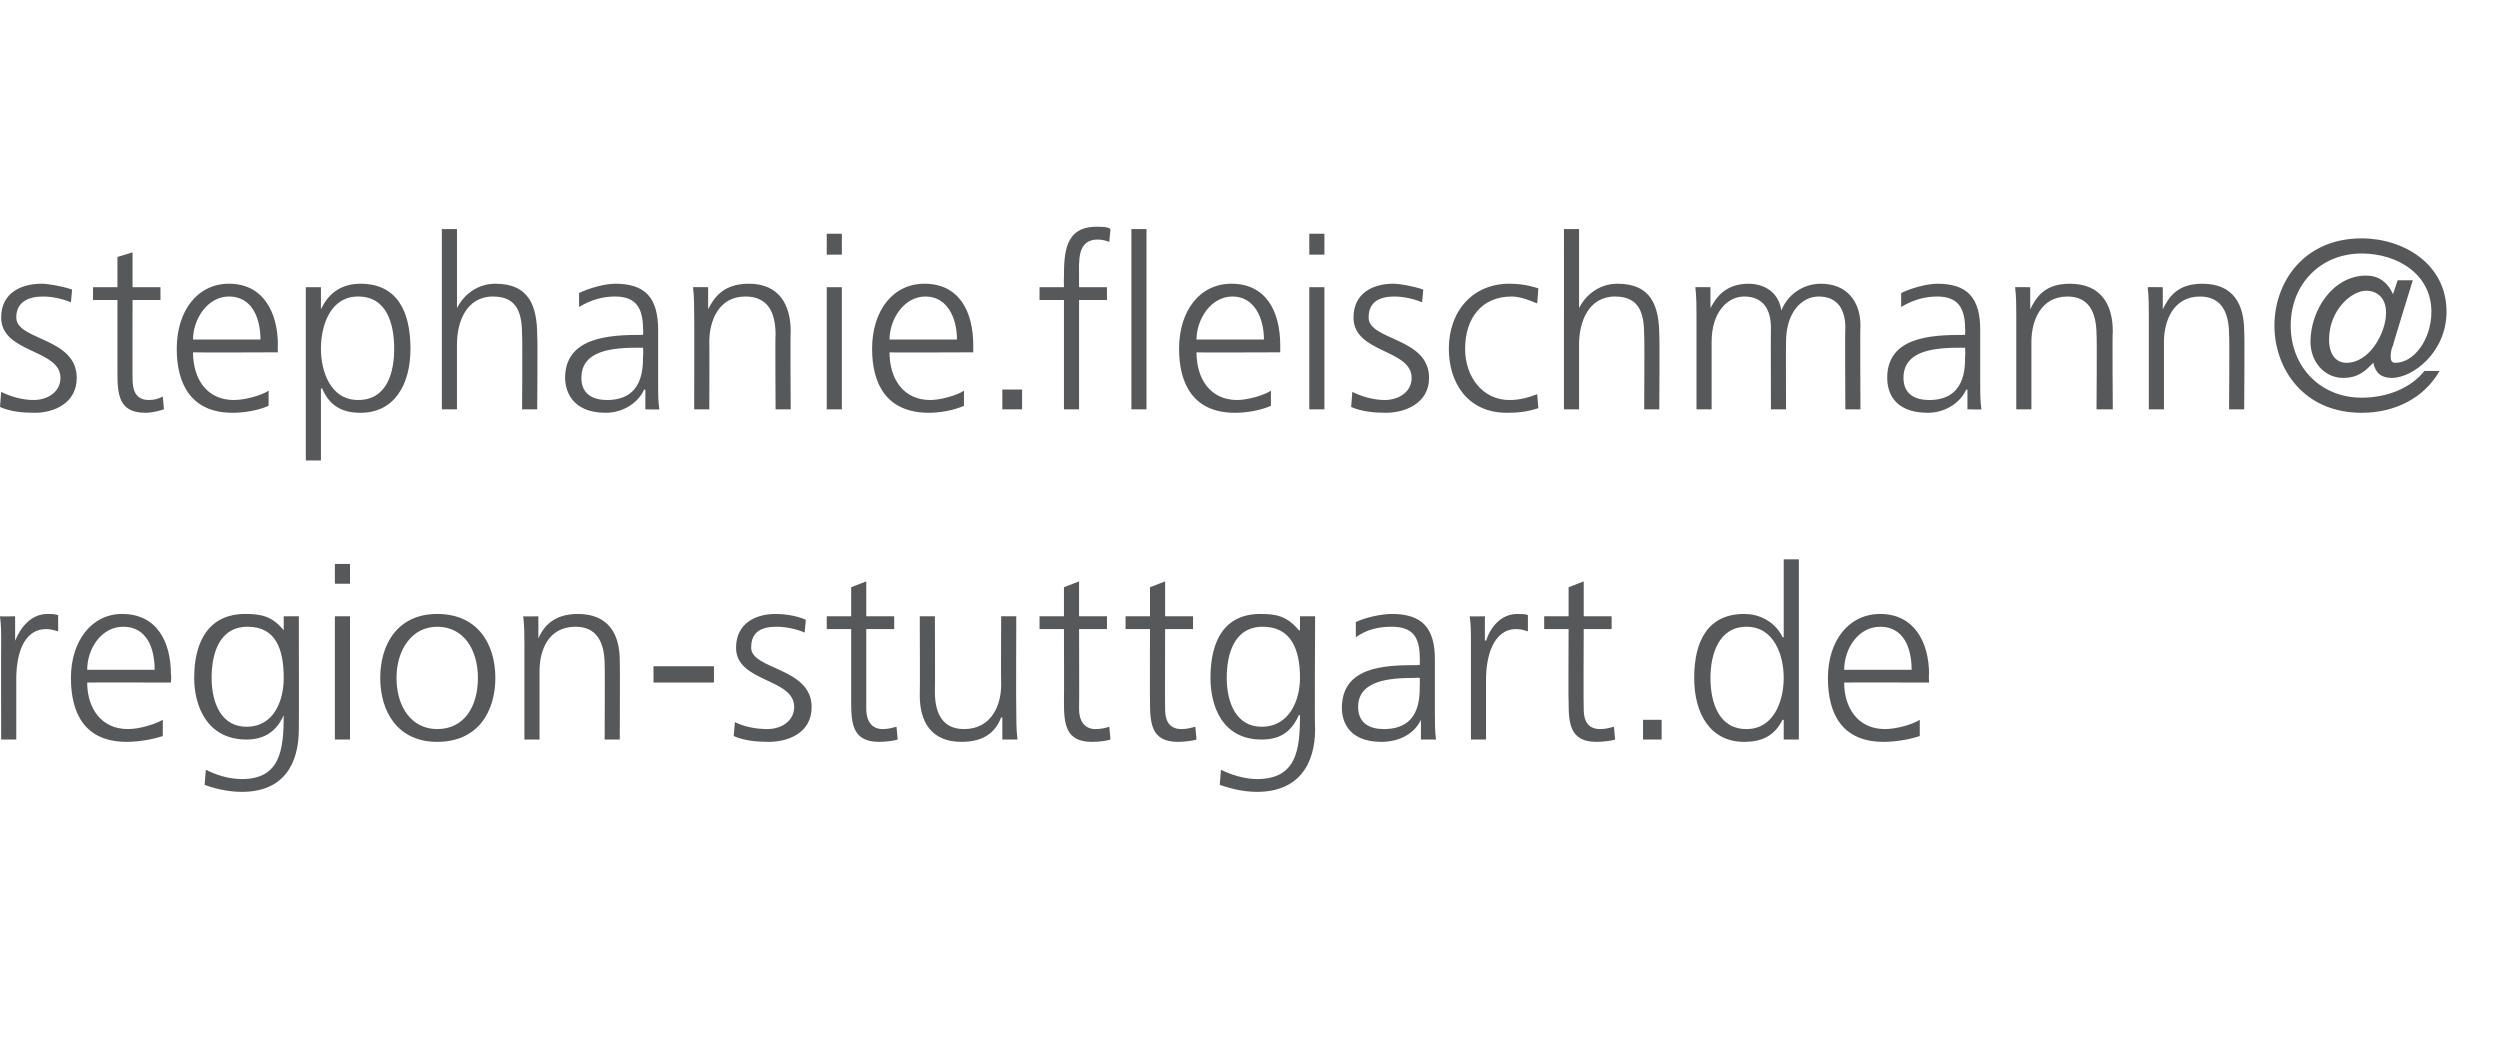
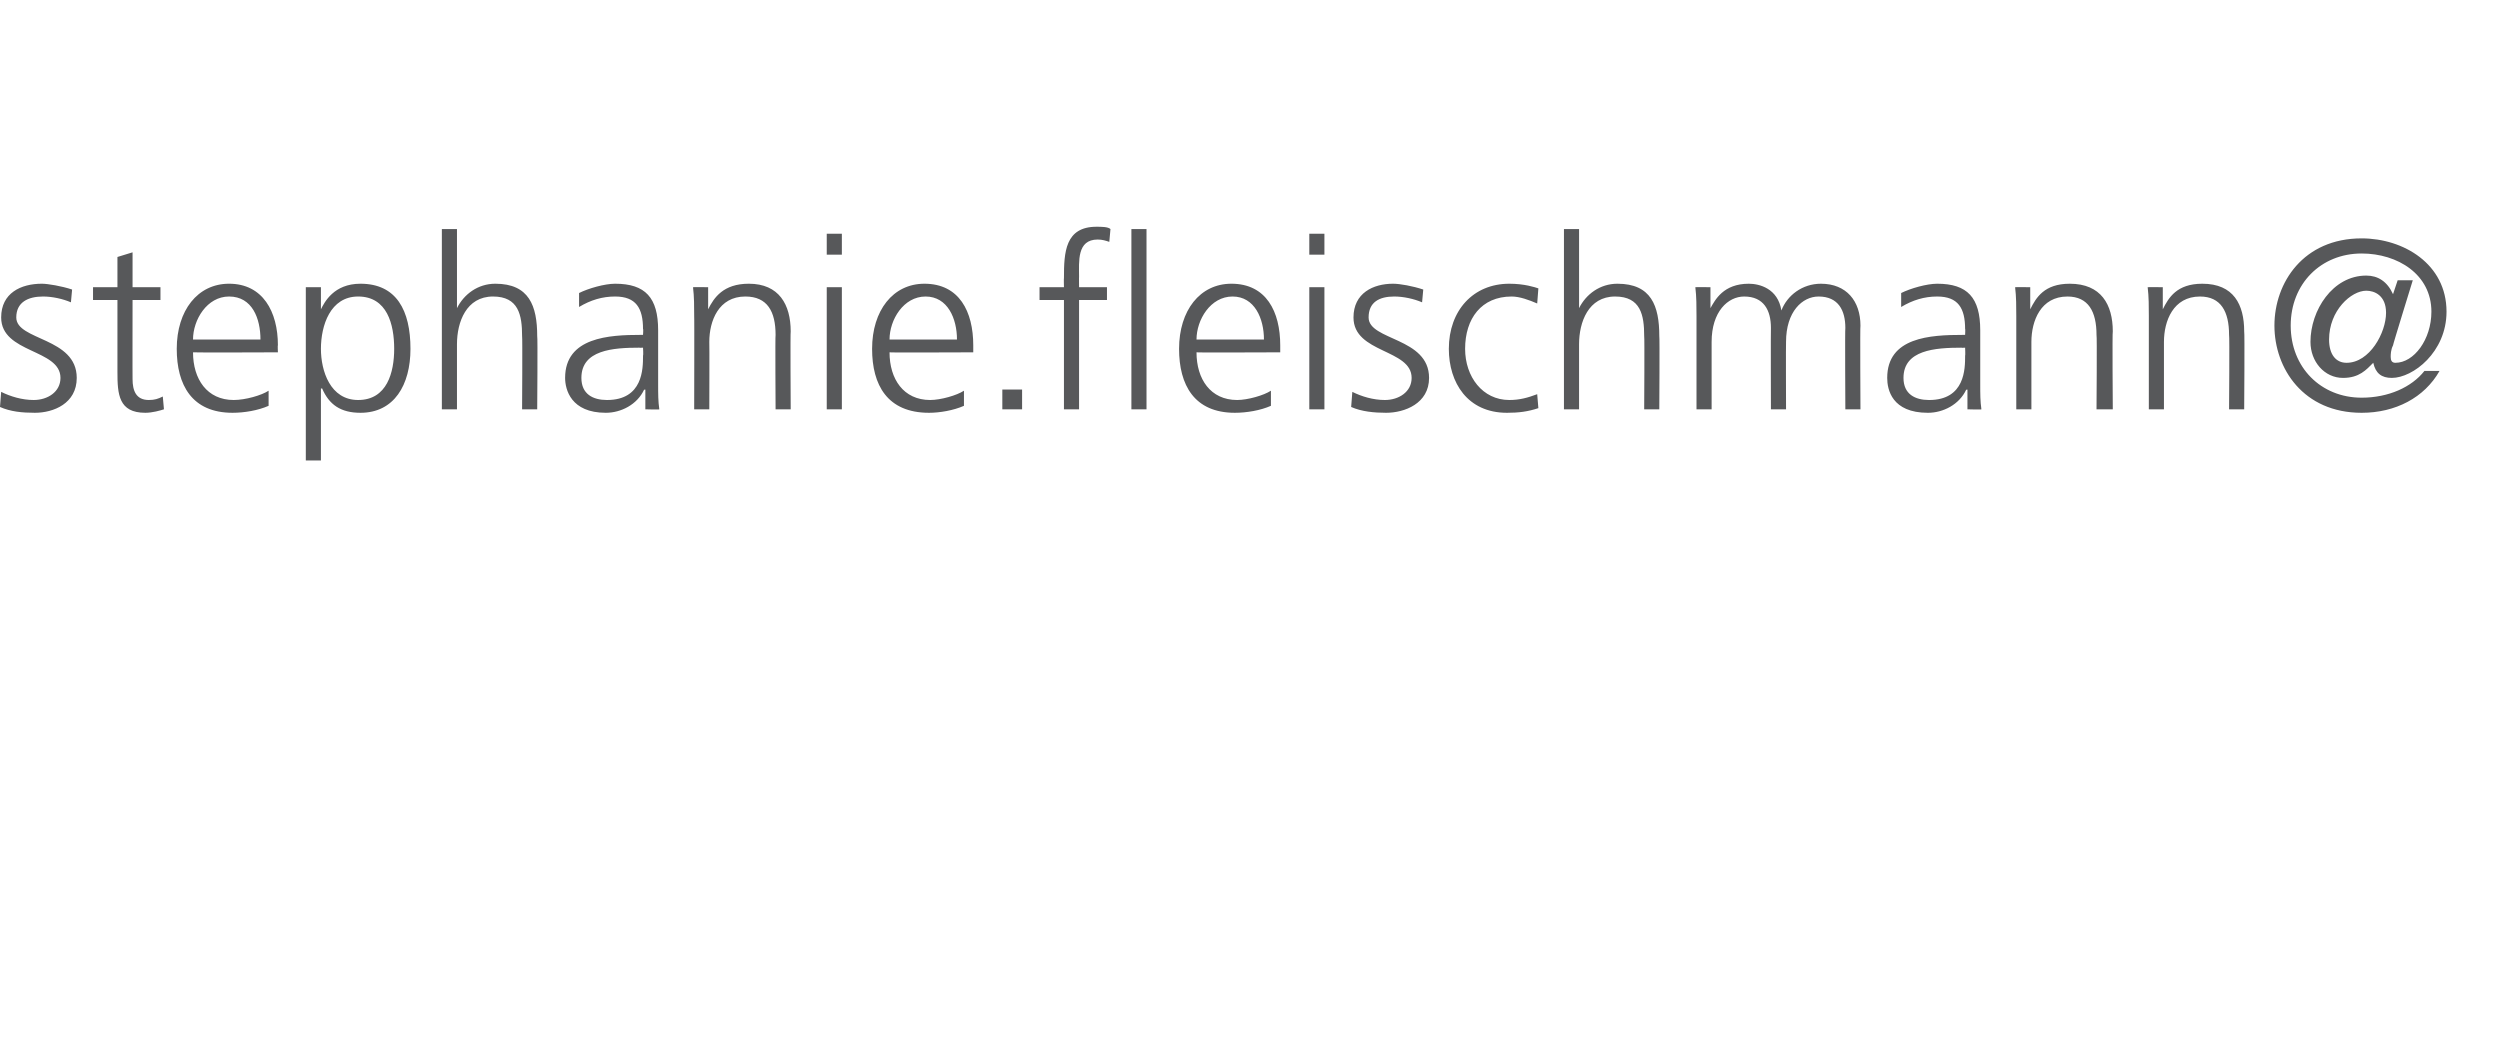
<svg xmlns="http://www.w3.org/2000/svg" xmlns:xlink="http://www.w3.org/1999/xlink" version="1.1" width="215px" height="90.1px" viewBox="0 -19 215 90.1" style="top:-19px">
  <desc />
  <defs />
  <g id="Polygon118839">
-     <path d="m.1 36.4c0-1.2 0-1.6-.1-2.4c0 .03 1.3 0 1.3 0v2.1s.04-.04 0 0c.5-1.2 1.4-2.3 2.8-2.3c.3 0 .6 0 .9.1v1.4c-.3-.1-.7-.2-1-.2c-2.1 0-2.6 2.4-2.6 4.3v5.2H.1s-.02-8.21 0-8.2zM14 44.3c-.9.3-2.1.5-3.1.5c-3.5 0-4.8-2.3-4.8-5.5c0-3.2 1.8-5.5 4.4-5.5c3 0 4.2 2.4 4.2 5.2c.05.02 0 .7 0 .7c0 0-7.18-.02-7.2 0c0 2.2 1.2 4 3.5 4c1 0 2.3-.4 3-.8v1.4zm-.7-5.7c0-1.9-.7-3.7-2.7-3.7c-1.9 0-3.1 1.9-3.1 3.7h5.8zm7.9 4.9c2.4 0 3.2-2.3 3.2-4.2c0-2.5-.7-4.4-3.1-4.4c-2.5 0-3.1 2.4-3.1 4.4c0 2.1.8 4.2 3 4.2zm4.5.2c0 3-1.3 5.4-4.9 5.4c-1.4 0-2.7-.4-3.2-.6l.1-1.3c.8.4 1.9.8 3.1.8c3.3 0 3.6-2.5 3.6-5.5c-.7 1.6-1.9 2.1-3.2 2.1c-3.4 0-4.5-2.9-4.5-5.3c0-3.2 1.3-5.5 4.4-5.5c1.4 0 2.3.2 3.3 1.4c-.03.03 0 0 0 0V34h1.3s.02 9.72 0 9.7zm3.1-9.7h1.3v10.6h-1.3V34zm1.3-2.8h-1.3v-1.7h1.3v1.7zm7.5 2.6c3.5 0 5 2.6 5 5.5c0 2.9-1.5 5.5-5 5.5c-3.4 0-4.9-2.6-4.9-5.5c0-2.9 1.5-5.5 4.9-5.5zm0 9.9c2.3 0 3.5-1.9 3.5-4.4c0-2.4-1.2-4.4-3.5-4.4c-2.2 0-3.5 2-3.5 4.4c0 2.5 1.3 4.4 3.5 4.4zm7.5-7.2c0-.8 0-1.6-.1-2.5c.01.03 1.3 0 1.3 0v1.9s.01.01 0 0c.4-.9 1.2-2.1 3.4-2.1c2.6 0 3.6 1.7 3.6 4c.03.04 0 6.8 0 6.8H52s.03-6.43 0-6.4c0-2-.7-3.3-2.5-3.3c-2.4 0-3.1 2.1-3.1 3.8v5.9h-1.3v-8.1zm11.1 1.8h5.2v1.4h-5.2v-1.4zm7 4.8c.8.4 1.8.6 2.8.6c1.2 0 2.3-.7 2.3-1.9c0-2.5-5-2.1-5-5.1c0-2.1 1.7-2.9 3.4-2.9c.6 0 1.7.1 2.6.5l-.1 1.1c-.7-.3-1.6-.5-2.4-.5c-1.3 0-2.2.4-2.2 1.8c0 1.9 5.2 1.7 5.2 5.1c0 2.3-2.1 3-3.7 3c-1 0-2.1-.1-3-.5l.1-1.2zm13.7-8h-2.4v6.9c0 .9.4 1.7 1.4 1.7c.5 0 .8-.1 1.2-.2l.1 1.1c-.3.1-1 .2-1.6.2c-2.3 0-2.4-1.6-2.4-3.5v-6.2h-2.1V34h2.1v-2.5l1.3-.5v3h2.4v1.1zm10.5 7c0 .8 0 1.6.1 2.5h-1.3v-1.9h-.1c-.4 1-1.2 2.1-3.4 2.1c-2.6 0-3.6-1.7-3.6-4c.03-.02 0-6.8 0-6.8h1.3s.03 6.45 0 6.5c0 1.9.7 3.2 2.5 3.2c2.4 0 3.2-2.1 3.2-3.8c-.03-.03 0-5.9 0-5.9h1.3s-.03 8.11 0 8.1zm7.8-7h-2.4s.02 6.88 0 6.9c0 .9.4 1.7 1.4 1.7c.5 0 .9-.1 1.2-.2l.1 1.1c-.3.1-.9.2-1.6.2c-2.3 0-2.4-1.6-2.4-3.5c.02.02 0-6.2 0-6.2h-2.1V34h2.1v-2.5l1.3-.5v3h2.4v1.1zm7.4 0h-2.4s-.02 6.88 0 6.9c0 .9.3 1.7 1.4 1.7c.5 0 .8-.1 1.2-.2l.1 1.1c-.3.1-1 .2-1.6.2c-2.3 0-2.4-1.6-2.4-3.5c-.02.02 0-6.2 0-6.2h-2.1V34h2.1v-2.5l1.3-.5v3h2.4v1.1zm5.9 8.4c2.4 0 3.3-2.3 3.3-4.2c0-2.5-.8-4.4-3.2-4.4c-2.5 0-3.1 2.4-3.1 4.4c0 2.1.8 4.2 3 4.2zm4.6.2c0 3-1.4 5.4-5 5.4c-1.4 0-2.6-.4-3.2-.6l.1-1.3c.8.4 2 .8 3.1.8c3.4 0 3.7-2.5 3.7-5.5h-.1c-.7 1.6-1.8 2.1-3.2 2.1c-3.4 0-4.4-2.9-4.4-5.3c0-3.2 1.2-5.5 4.3-5.5c1.4 0 2.3.2 3.3 1.4c.01.03.1 0 .1 0V34h1.3s-.05 9.72 0 9.7zm9.1-.8c-.6 1.3-2 1.9-3.4 1.9c-3 0-3.4-2-3.4-2.9c0-3.6 3.7-3.7 6.5-3.7c-.03-.05.2 0 .2 0c0 0 .02-.59 0-.6c0-1.8-.6-2.7-2.4-2.7c-1.1 0-2.1.2-3.1.9v-1.3c.8-.4 2.2-.7 3.1-.7c2.6 0 3.7 1.2 3.7 3.9v4.7c0 .8 0 1.5.1 2.2h-1.3v-1.7zm-.1-3.6s-.35-.03-.4 0c-2.2 0-4.9.2-4.9 2.5c0 1.4 1 1.9 2.2 1.9c3.1 0 3.1-2.6 3.1-3.8c.02.01 0-.6 0-.6zm4.4-2.9c0-1.2 0-1.6-.1-2.4c.02.03 1.3 0 1.3 0v2.1s.06-.04.1 0c.4-1.2 1.3-2.3 2.7-2.3c.3 0 .7 0 .9.1v1.4c-.3-.1-.6-.2-1-.2c-2 0-2.6 2.4-2.6 4.3v5.2h-1.3v-8.2zm12.1-1.3h-2.4s-.03 6.88 0 6.9c0 .9.3 1.7 1.4 1.7c.5 0 .8-.1 1.2-.2l.1 1.1c-.3.1-1 .2-1.6.2c-2.3 0-2.4-1.6-2.4-3.5c-.03.02 0-6.2 0-6.2h-2.1V34h2.1v-2.5l1.3-.5v3h2.4v1.1zm2.7 7.8h1.6v1.7h-1.6v-1.7zm13.4 1.7h-1.3v-1.7s-.07.02-.1 0c-.7 1.4-1.8 1.9-3.3 1.9c-2.9 0-4.3-2.4-4.3-5.5c0-3.2 1.2-5.5 4.3-5.5c2.1 0 3.1 1.5 3.3 2h.1v-6.7h1.3v15.5zm-4.5-.9c2.4 0 3.2-2.5 3.2-4.4c0-1.9-.8-4.4-3.2-4.4c-2.4 0-3.1 2.4-3.1 4.4c0 2.1.7 4.4 3.1 4.4zm14.9.6c-.9.3-2.1.5-3.1.5c-3.5 0-4.8-2.3-4.8-5.5c0-3.2 1.8-5.5 4.5-5.5c2.9 0 4.2 2.4 4.2 5.2c-.04.02 0 .7 0 .7c0 0-7.27-.02-7.3 0c0 2.2 1.2 4 3.5 4c1 0 2.4-.4 3-.8v1.4zm-.7-5.7c0-1.9-.7-3.7-2.7-3.7c-1.9 0-3.1 1.9-3.1 3.7h5.8z" stroke="none" fill="#57585a" />
    <a xlink:href="mailto:stephanie.fleischmann@region-stuttgart.de?subject=" xlink:title="stephanie.fleischmann@ region-stuttgart.de">
      <rect style="fill:transparent;" x="-1" y="28" width="167" height="21" />
    </a>
  </g>
  <g id="Polygon118841">
    <path d="m.1 14.7c.8.4 1.8.7 2.8.7c1.2 0 2.3-.7 2.3-1.9c0-2.5-5.1-2.1-5.1-5.2c0-2.1 1.7-2.9 3.5-2.9c.5 0 1.7.2 2.6.5L6.1 7c-.7-.3-1.6-.5-2.4-.5c-1.3 0-2.3.5-2.3 1.8c0 2 5.2 1.7 5.2 5.2c0 2.2-2 3-3.6 3c-1.1 0-2.1-.1-3-.5l.1-1.3zm13.7-7.9h-2.4s-.01 6.83 0 6.8c0 1 .3 1.8 1.4 1.8c.5 0 .8-.1 1.2-.3l.1 1.1c-.3.1-1 .3-1.6.3c-2.3 0-2.4-1.6-2.4-3.5V6.8H8V5.7h2.1V3.1l1.3-.4v3h2.4v1.1zm9.3 9.1c-.9.4-2.1.6-3.1.6c-3.5 0-4.8-2.4-4.8-5.5c0-3.3 1.8-5.6 4.5-5.6c2.9 0 4.2 2.4 4.2 5.3c-.03-.03 0 .6 0 .6c0 0-7.26.03-7.3 0c0 2.3 1.2 4.1 3.5 4.1c1 0 2.4-.4 3-.8v1.3zm-.7-5.7c0-1.8-.7-3.7-2.7-3.7c-1.9 0-3.1 2-3.1 3.7h5.8zm3.9-4.5h1.3v1.9c.3-.6 1.1-2.2 3.4-2.2c3.1 0 4.3 2.3 4.3 5.6c0 3.1-1.4 5.5-4.3 5.5c-1.7 0-2.7-.7-3.3-2.1c-.02.04-.1 0-.1 0v6.2h-1.3V5.7zm4.5.8c-2.4 0-3.2 2.5-3.2 4.5c0 1.9.8 4.4 3.2 4.4c2.5 0 3.1-2.4 3.1-4.4c0-2.1-.6-4.5-3.1-4.5zM38 .7h1.3v6.8s.05-.04 0 0c.6-1.2 1.8-2.1 3.3-2.1c2.9 0 3.6 1.9 3.6 4.5c.05.02 0 6.3 0 6.3h-1.3s.04-6.26 0-6.3c0-1.8-.3-3.4-2.5-3.4c-2.3 0-3.1 2.2-3.1 4.1v5.6H38V.7zm17.5 13.8s-.08.04-.1 0c-.6 1.3-2 2-3.3 2c-3 0-3.5-2-3.5-3c0-3.5 3.8-3.7 6.5-3.7h.2s.04-.54 0-.5c0-1.8-.6-2.8-2.4-2.8c-1.1 0-2.1.3-3.1.9V6.2c.8-.4 2.2-.8 3.1-.8c2.6 0 3.7 1.2 3.7 4v4.6c0 .9 0 1.5.1 2.2c.04.04-1.2 0-1.2 0v-1.7zm-.2-3.6s-.34.02-.3 0c-2.3 0-5 .2-5 2.6c0 1.4 1 1.9 2.2 1.9c3.1 0 3.1-2.7 3.1-3.8c.04-.04 0-.7 0-.7zm4.4-2.7c0-.8 0-1.7-.1-2.5c.03-.02 1.3 0 1.3 0v1.9s.04-.04 0 0c.5-1 1.3-2.2 3.5-2.2C67 5.4 68 7.2 68 9.5c-.04-.01 0 6.7 0 6.7h-1.3s-.04-6.38 0-6.4c0-2-.7-3.3-2.6-3.3c-2.3 0-3.1 2.1-3.1 3.9c.02 0 0 5.8 0 5.8h-1.3s.02-8.04 0-8zm11.4-2.5h1.3v10.5h-1.3V5.7zm1.3-2.8h-1.3V1.1h1.3v1.8zm10.5 13c-.9.4-2.1.6-3 .6c-3.6 0-4.9-2.4-4.9-5.5c0-3.3 1.8-5.6 4.5-5.6c3 0 4.2 2.4 4.2 5.3v.6s-7.23.03-7.2 0c0 2.3 1.2 4.1 3.5 4.1c.9 0 2.3-.4 2.9-.8v1.3zm-.6-5.7c0-1.8-.8-3.7-2.7-3.7c-1.9 0-3.1 2-3.1 3.7h5.8zm3.9 4.3h1.7v1.7h-1.7v-1.7zM97.3.7h1.3v15.5h-1.3V.7zm-5.8 6.1h-2.1V5.7h2.1s-.02-.79 0-.8c0-2.2.1-4.4 2.8-4.4c.4 0 1 0 1.2.2l-.1 1.1c-.3-.1-.6-.2-1-.2c-1.8 0-1.6 1.9-1.6 3.2c-.01-.03 0 .9 0 .9h2.4v1.1h-2.4v9.4h-1.3V6.8zm17.8 9.1c-.9.4-2.1.6-3.1.6c-3.5 0-4.8-2.4-4.8-5.5c0-3.3 1.8-5.6 4.5-5.6c3 0 4.2 2.4 4.2 5.3v.6s-7.23.03-7.2 0c0 2.3 1.2 4.1 3.5 4.1c.9 0 2.3-.4 2.9-.8v1.3zm-.6-5.7c0-1.8-.8-3.7-2.7-3.7c-1.9 0-3.1 2-3.1 3.7h5.8zm3.9-4.5h1.3v10.5h-1.3V5.7zm1.3-2.8h-1.3V1.1h1.3v1.8zm2.4 11.8c.8.4 1.8.7 2.8.7c1.2 0 2.3-.7 2.3-1.9c0-2.5-5-2.1-5-5.2c0-2.1 1.7-2.9 3.4-2.9c.6 0 1.7.2 2.6.5l-.1 1.1c-.7-.3-1.6-.5-2.4-.5c-1.3 0-2.2.5-2.2 1.8c0 2 5.2 1.7 5.2 5.2c0 2.2-2.1 3-3.7 3c-1 0-2.1-.1-3-.5l.1-1.3zm15.9-7.6c-.7-.3-1.5-.6-2.2-.6c-2.6 0-4 1.9-4 4.5c0 2.4 1.5 4.4 3.8 4.4c.9 0 1.6-.2 2.4-.5l.1 1.2c-.9.3-1.7.4-2.7.4c-3.4 0-5-2.6-5-5.5c0-3.3 2.1-5.6 5.2-5.6c1.3 0 2.2.3 2.5.4l-.1 1.3zm2.3-6.4h1.3v6.8s.04-.04 0 0c.6-1.2 1.8-2.1 3.3-2.1c2.9 0 3.6 1.9 3.6 4.5c.04.02 0 6.3 0 6.3h-1.3s.04-6.26 0-6.3c0-1.8-.3-3.4-2.5-3.4c-2.3 0-3.1 2.2-3.1 4.1v5.6h-1.3V.7zm24.2 15.5s-.04-6.98 0-7c0-1.5-.6-2.7-2.3-2.7c-1.4 0-2.8 1.3-2.8 3.9c-.02 0 0 5.8 0 5.8h-1.3s-.02-6.98 0-7c0-1.5-.6-2.7-2.3-2.7c-1.4 0-2.8 1.3-2.8 3.9v5.8h-1.3v-8c0-.8 0-1.7-.1-2.5c.01-.02 1.3 0 1.3 0v1.8s.01-.02 0 0c.4-.7 1.1-2.1 3.3-2.1c.9 0 2.5.4 2.8 2.3c.5-1.3 1.8-2.3 3.4-2.3c2.2 0 3.4 1.5 3.4 3.6c-.04-.03 0 7.2 0 7.2h-1.3zm10.5-1.7s-.09.04-.1 0c-.6 1.3-2 2-3.3 2c-3.1 0-3.5-2-3.5-3c0-3.5 3.7-3.7 6.5-3.7h.2s.03-.54 0-.5c0-1.8-.6-2.8-2.4-2.8c-1.1 0-2.1.3-3.1.9V6.2c.8-.4 2.2-.8 3.1-.8c2.6 0 3.7 1.2 3.7 4v4.6c0 .9 0 1.5.1 2.2c.03.04-1.2 0-1.2 0v-1.7zm-.2-3.6s-.35.02-.3 0c-2.3 0-5 .2-5 2.6c0 1.4 1 1.9 2.2 1.9c3.1 0 3.1-2.7 3.1-3.8c.03-.04 0-.7 0-.7zm4.4-2.7c0-.8 0-1.7-.1-2.5c.02-.02 1.3 0 1.3 0v1.9s.03-.04 0 0c.5-1 1.2-2.2 3.4-2.2c2.7 0 3.7 1.8 3.7 4.1c-.05-.01 0 6.7 0 6.7h-1.4s.05-6.38 0-6.4c0-2-.7-3.3-2.5-3.3c-2.3 0-3.1 2.1-3.1 3.9v5.8h-1.3v-8zm11.4 0c0-.8 0-1.7-.1-2.5c.02-.02 1.3 0 1.3 0v1.9s.03-.04 0 0c.5-1 1.2-2.2 3.4-2.2c2.7 0 3.6 1.8 3.6 4.1c.05-.01 0 6.7 0 6.7h-1.3s.05-6.38 0-6.4c0-2-.7-3.3-2.5-3.3c-2.3 0-3.1 2.1-3.1 3.9v5.8h-1.3v-8zm17 4c2 0 3.4-2.6 3.4-4.3c0-1.5-1-1.9-1.7-1.9c-1.3 0-3.2 1.7-3.2 4.2c0 1.3.6 2 1.5 2zm4-1.5c-.2.4-.2.8-.2 1c0 .3.1.5.4.5c1.6 0 3.1-2 3.1-4.4c0-3.2-2.9-5-6-5c-3.5 0-6.1 2.6-6.1 6.2c0 3.6 2.6 6.2 6.1 6.2c2.3 0 4.3-.9 5.4-2.3h1.3c-1.3 2.3-3.8 3.6-6.7 3.6c-5 0-7.5-3.8-7.5-7.5c0-3.7 2.5-7.5 7.5-7.5c3.6 0 7.3 2.2 7.3 6.3c0 3.5-2.9 5.7-4.7 5.7c-.9 0-1.4-.4-1.6-1.3c-.6.6-1.2 1.3-2.6 1.3c-1.6 0-2.8-1.4-2.8-3.1c0-2.7 1.9-5.7 4.8-5.7c1 0 1.8.5 2.3 1.6l.4-1.2h1.3s-1.74 5.63-1.7 5.6z" stroke="none" fill="#57585a" />
    <a xlink:href="mailto:stephanie.fleischmann@region-stuttgart.de?subject=" xlink:title="stephanie.fleischmann@ region-stuttgart.de">
      <rect style="fill:transparent;" x="-1" y="-1" width="211" height="21" />
    </a>
  </g>
</svg>